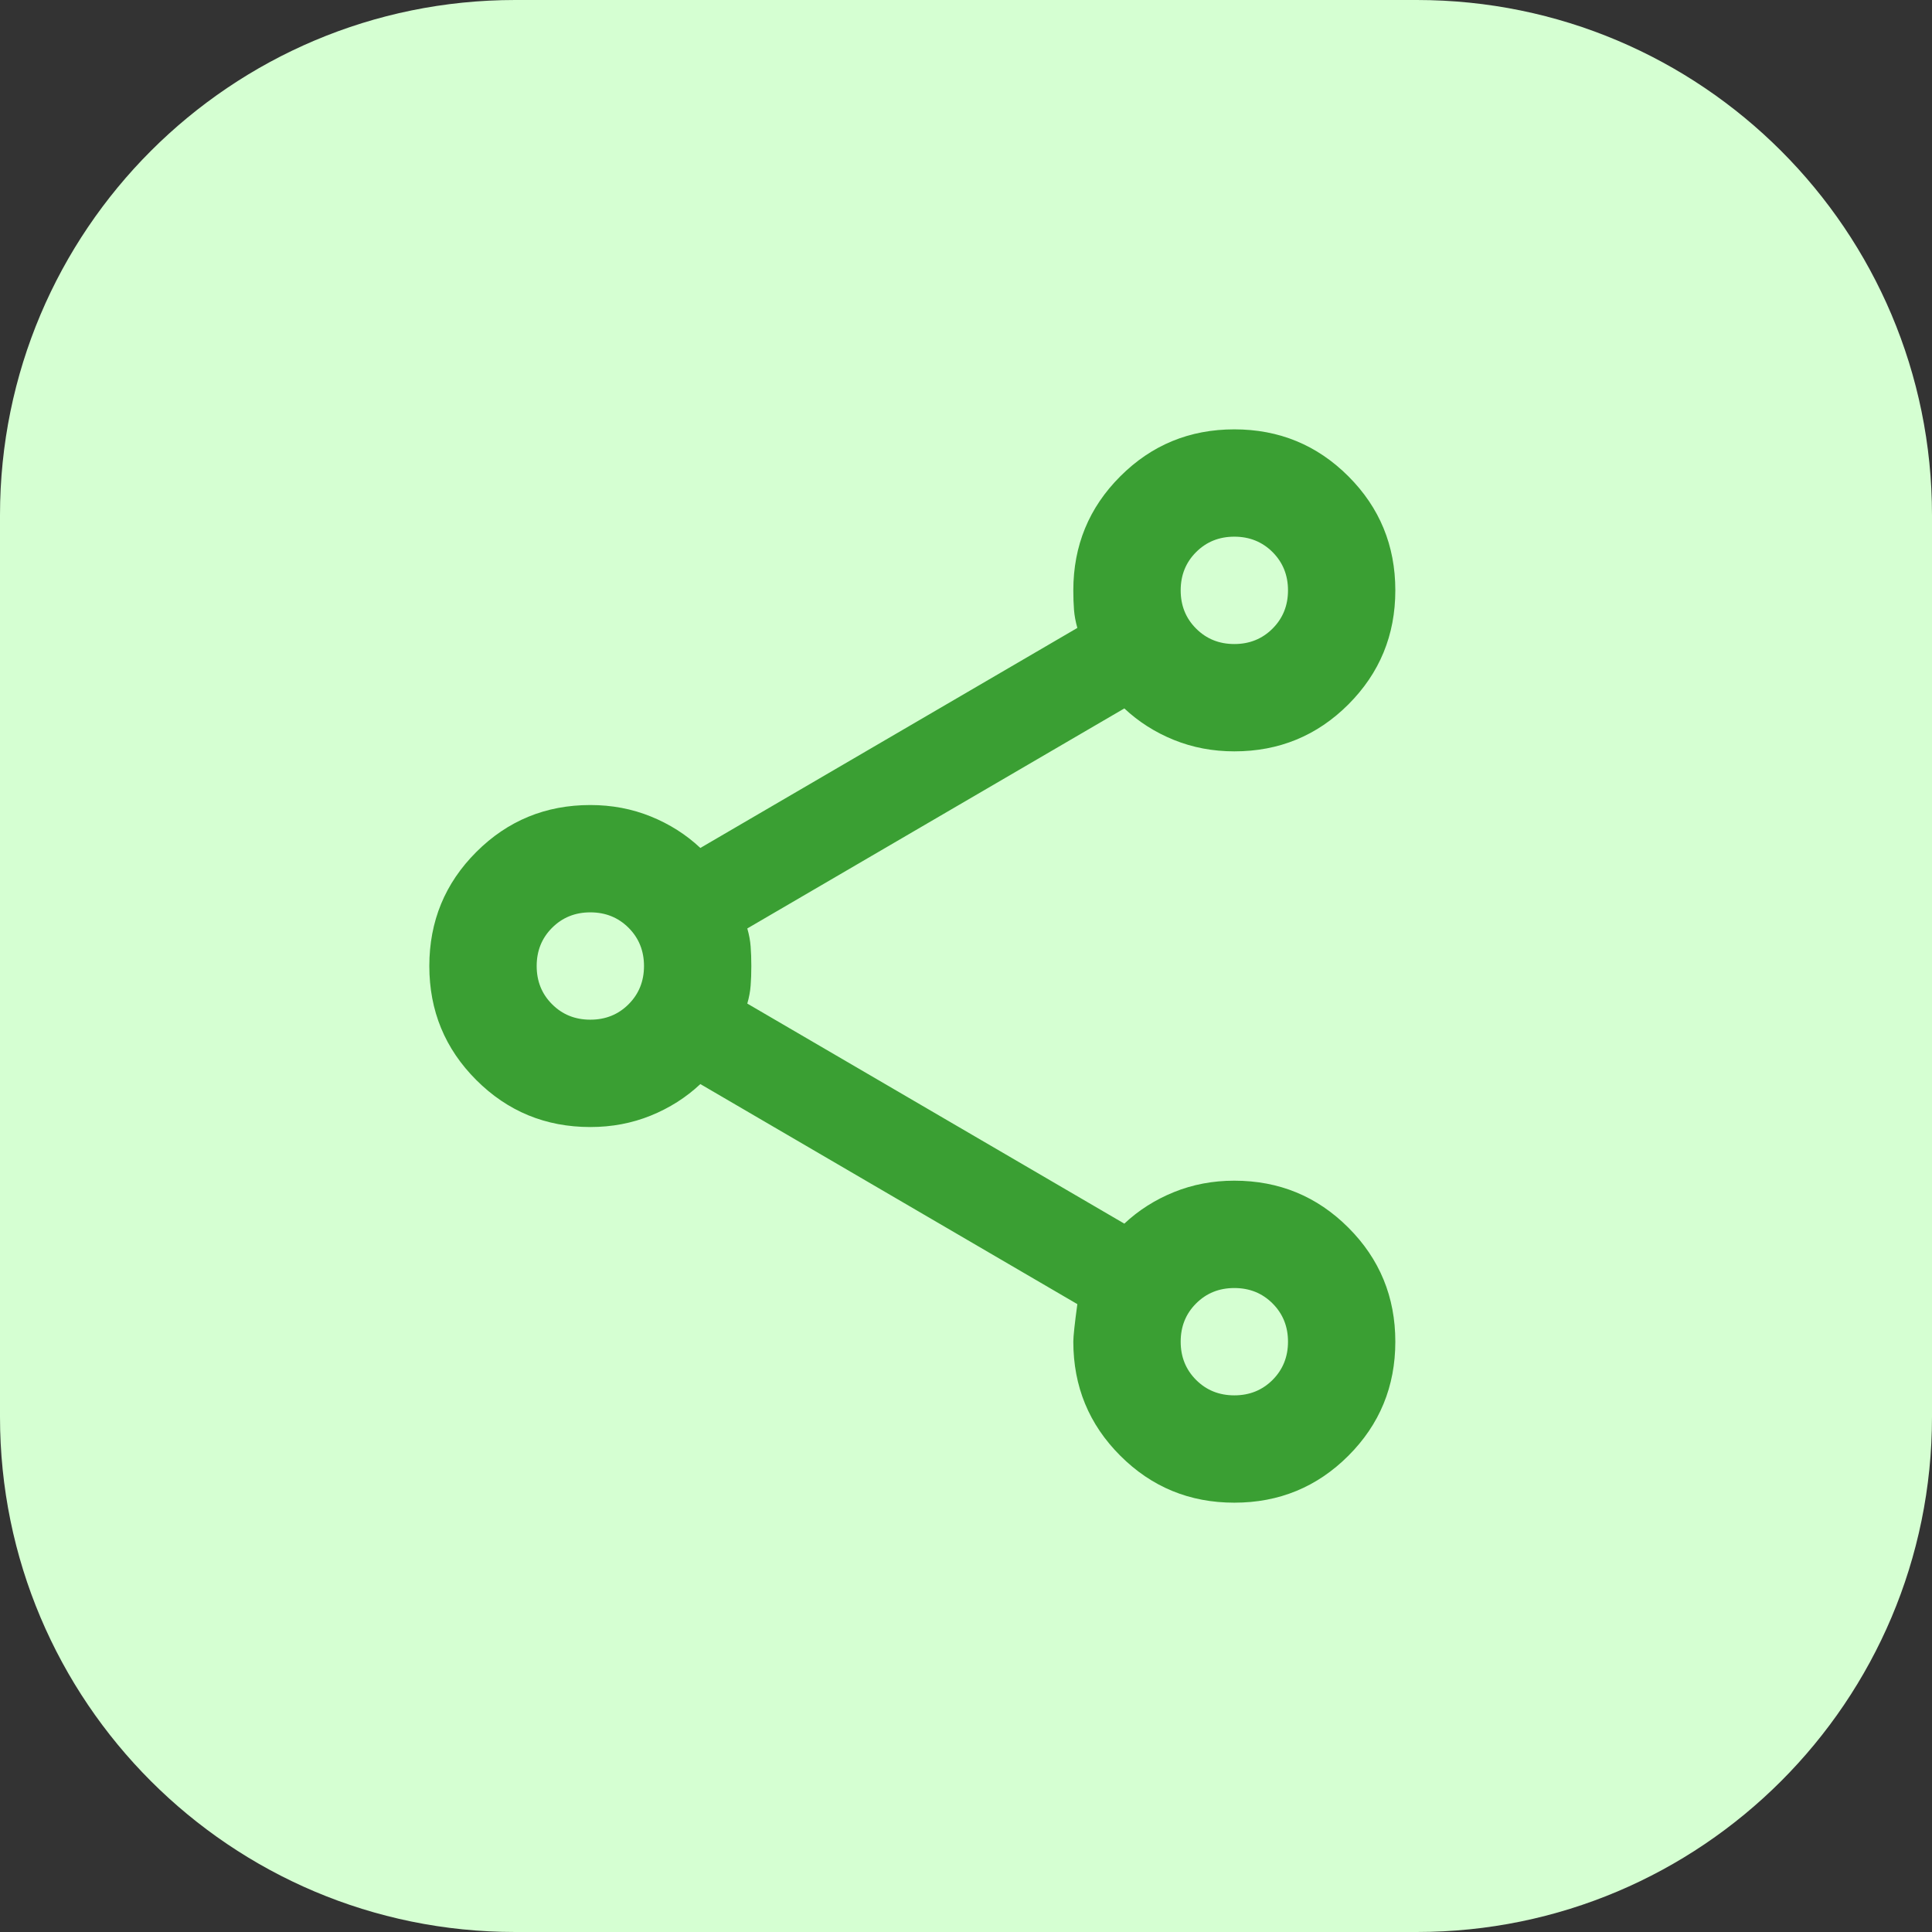
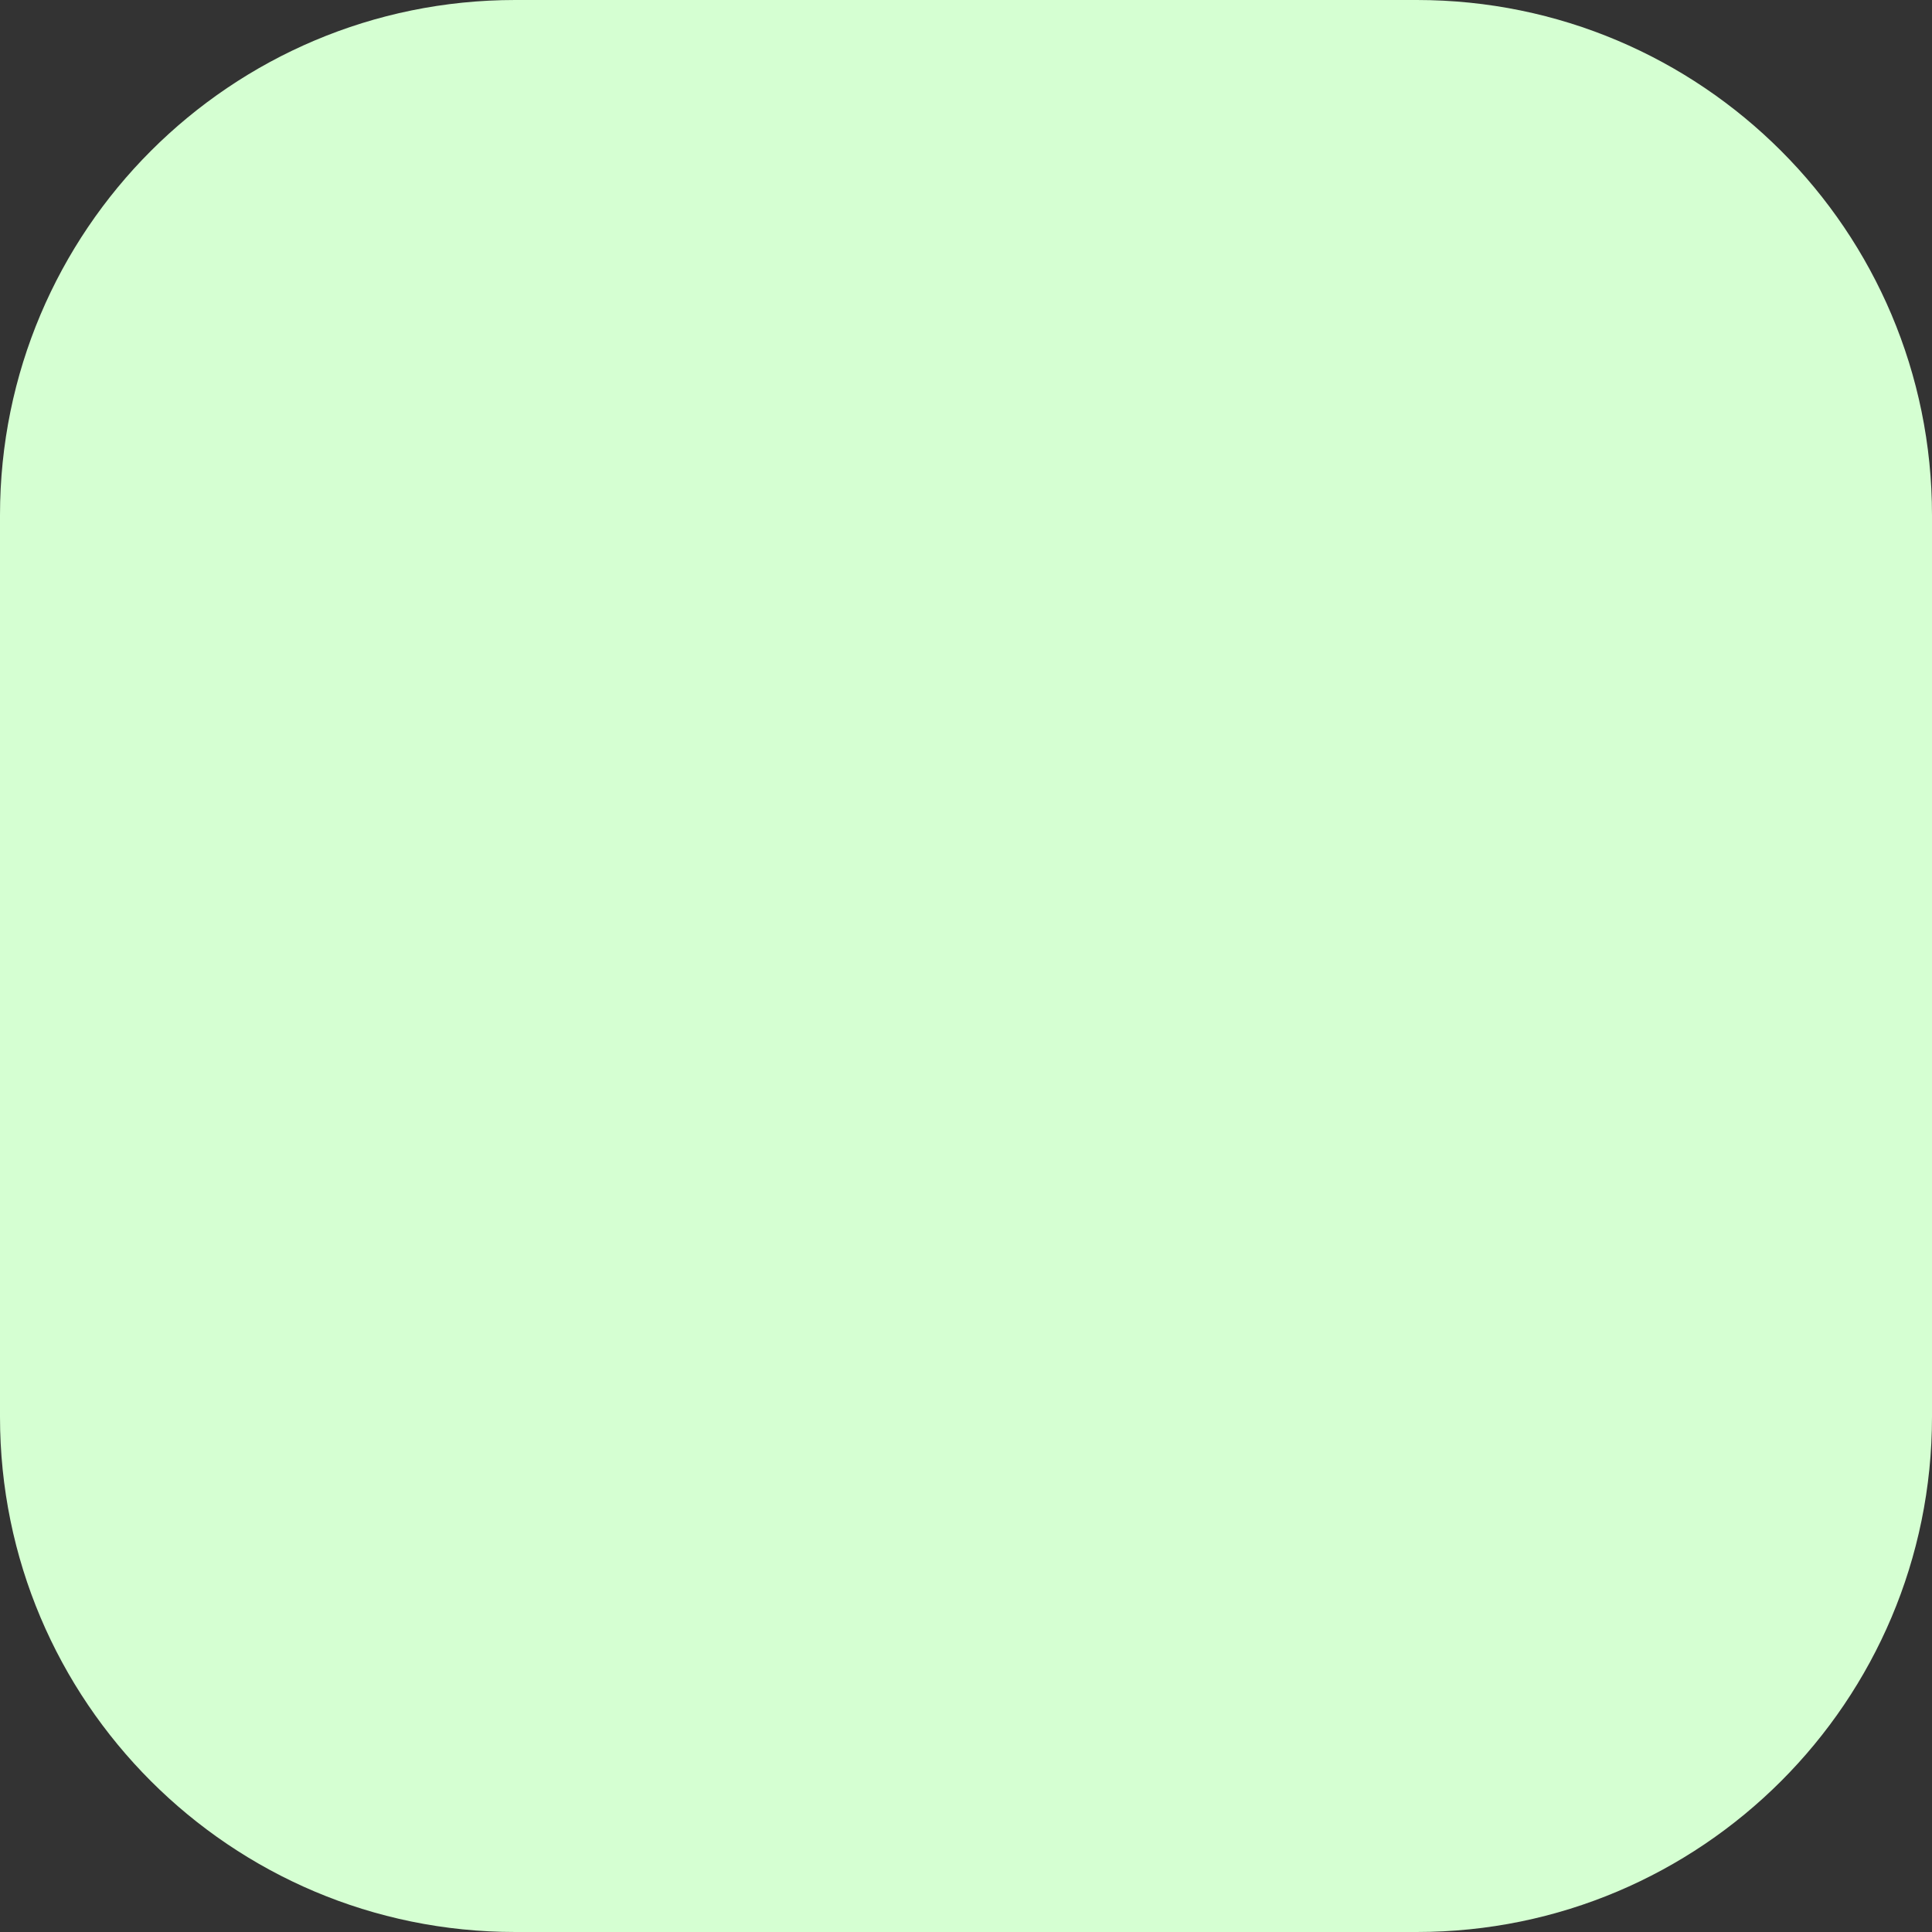
<svg xmlns="http://www.w3.org/2000/svg" width="60" height="60" viewBox="0 0 60 60" fill="none">
  <rect x="0" y="0" width="60" height="60" fill="#333333" stroke="none" />
  <path d="M0 16C0 7.163 7.163 0 16 0H44C52.837 0 60 7.163 60 16V44C60 52.837 52.837 60 44 60H16C7.163 60 0 52.837 0 44V16Z" fill="#D5FFD2" />
-   <path d="M38.333 46.667C36.944 46.667 35.764 46.181 34.792 45.209C33.819 44.237 33.333 43.056 33.333 41.667C33.333 41.501 33.375 41.112 33.458 40.501L21.75 33.667C21.306 34.084 20.792 34.41 20.208 34.647C19.625 34.883 19 35.001 18.333 35.001C16.945 35.001 15.764 34.514 14.792 33.542C13.819 32.57 13.333 31.39 13.333 30.001C13.333 28.612 13.819 27.431 14.792 26.459C15.764 25.487 16.945 25.001 18.333 25.001C19 25.001 19.625 25.119 20.208 25.355C20.792 25.591 21.306 25.917 21.75 26.334L33.458 19.501C33.403 19.306 33.368 19.119 33.354 18.938C33.34 18.758 33.333 18.556 33.333 18.334C33.333 16.945 33.819 15.764 34.792 14.792C35.764 13.82 36.944 13.334 38.333 13.334C39.722 13.334 40.903 13.82 41.875 14.792C42.847 15.764 43.333 16.945 43.333 18.334C43.333 19.723 42.847 20.903 41.875 21.876C40.903 22.848 39.722 23.334 38.333 23.334C37.667 23.334 37.042 23.216 36.458 22.98C35.875 22.744 35.361 22.417 34.917 22.001L23.208 28.834C23.264 29.028 23.299 29.216 23.312 29.396C23.326 29.577 23.333 29.778 23.333 30.001C23.333 30.223 23.326 30.424 23.312 30.605C23.299 30.785 23.264 30.973 23.208 31.167L34.917 38.001C35.361 37.584 35.875 37.258 36.458 37.022C37.042 36.785 37.667 36.667 38.333 36.667C39.722 36.667 40.903 37.153 41.875 38.126C42.847 39.098 43.333 40.278 43.333 41.667C43.333 43.056 42.847 44.237 41.875 45.209C40.903 46.181 39.722 46.667 38.333 46.667ZM38.333 43.334C38.806 43.334 39.201 43.174 39.521 42.855C39.84 42.535 40 42.139 40 41.667C40 41.195 39.84 40.799 39.521 40.48C39.201 40.16 38.806 40.001 38.333 40.001C37.861 40.001 37.465 40.16 37.146 40.48C36.826 40.799 36.667 41.195 36.667 41.667C36.667 42.139 36.826 42.535 37.146 42.855C37.465 43.174 37.861 43.334 38.333 43.334ZM18.333 31.667C18.806 31.667 19.201 31.508 19.521 31.188C19.84 30.869 20 30.473 20 30.001C20 29.528 19.84 29.133 19.521 28.813C19.201 28.494 18.806 28.334 18.333 28.334C17.861 28.334 17.465 28.494 17.146 28.813C16.826 29.133 16.667 29.528 16.667 30.001C16.667 30.473 16.826 30.869 17.146 31.188C17.465 31.508 17.861 31.667 18.333 31.667ZM38.333 20.001C38.806 20.001 39.201 19.841 39.521 19.521C39.84 19.202 40 18.806 40 18.334C40 17.862 39.84 17.466 39.521 17.146C39.201 16.827 38.806 16.667 38.333 16.667C37.861 16.667 37.465 16.827 37.146 17.146C36.826 17.466 36.667 17.862 36.667 18.334C36.667 18.806 36.826 19.202 37.146 19.521C37.465 19.841 37.861 20.001 38.333 20.001Z" fill="#3A9F33" />
</svg>